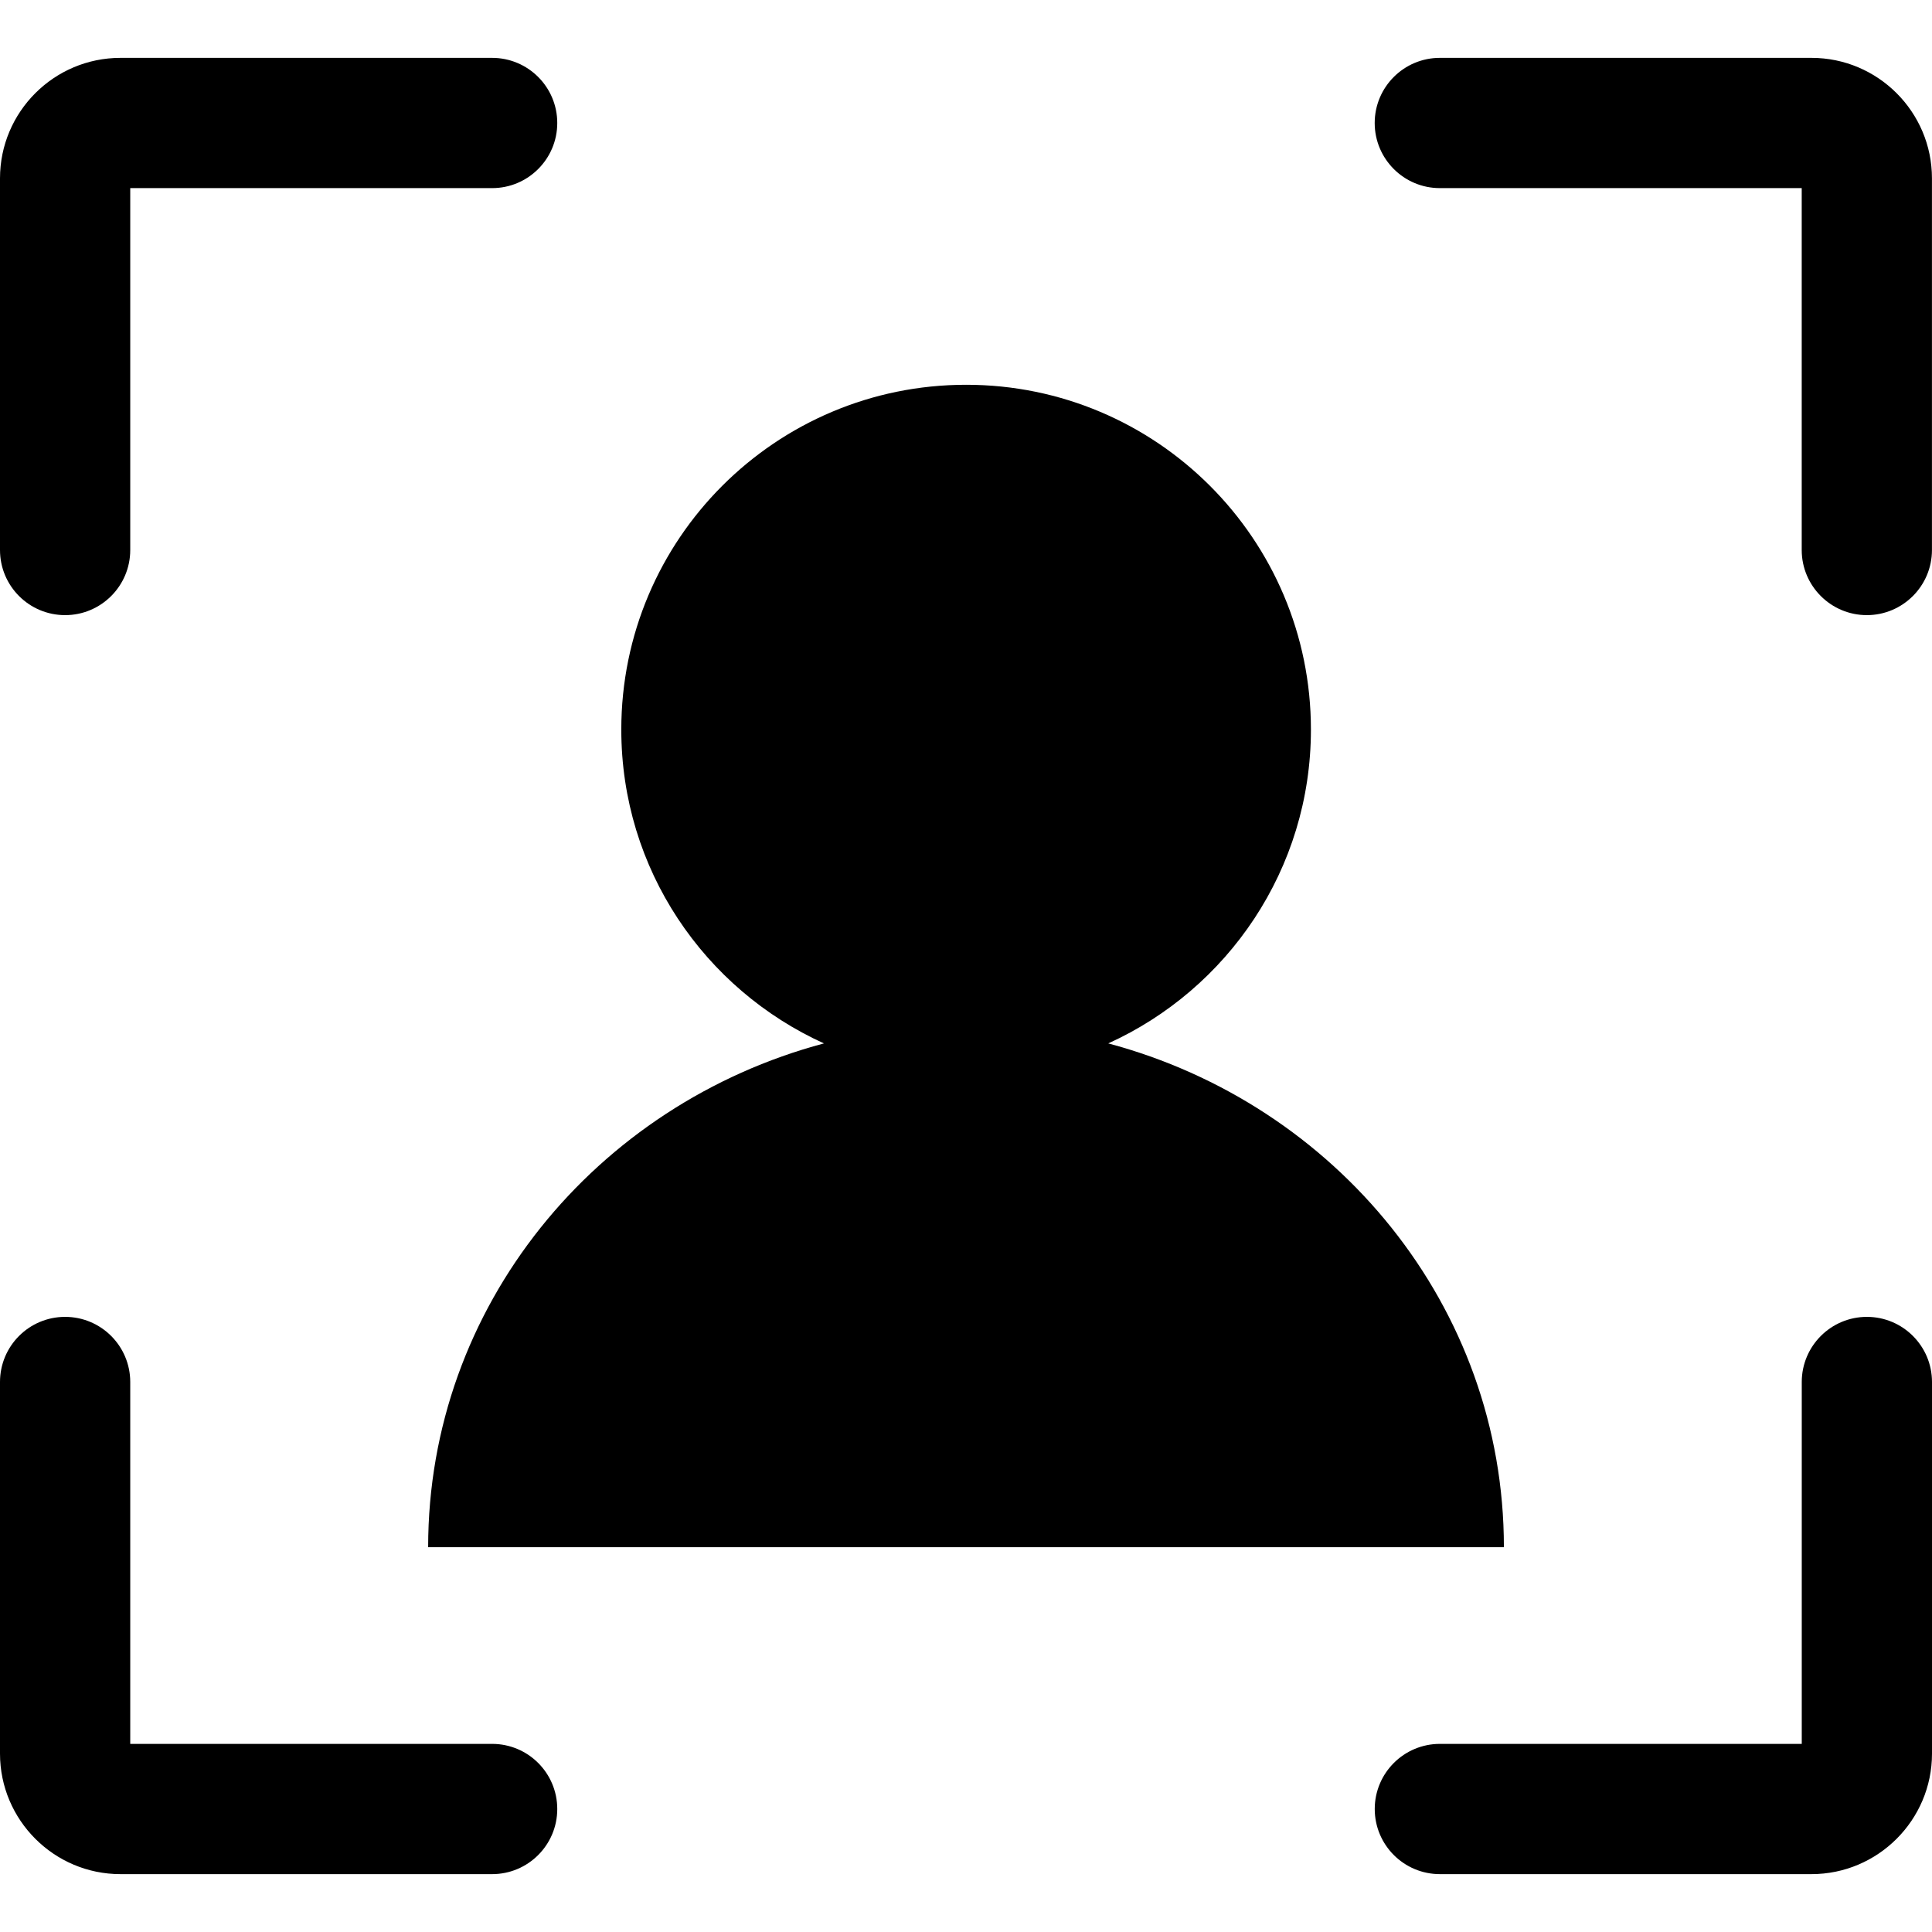
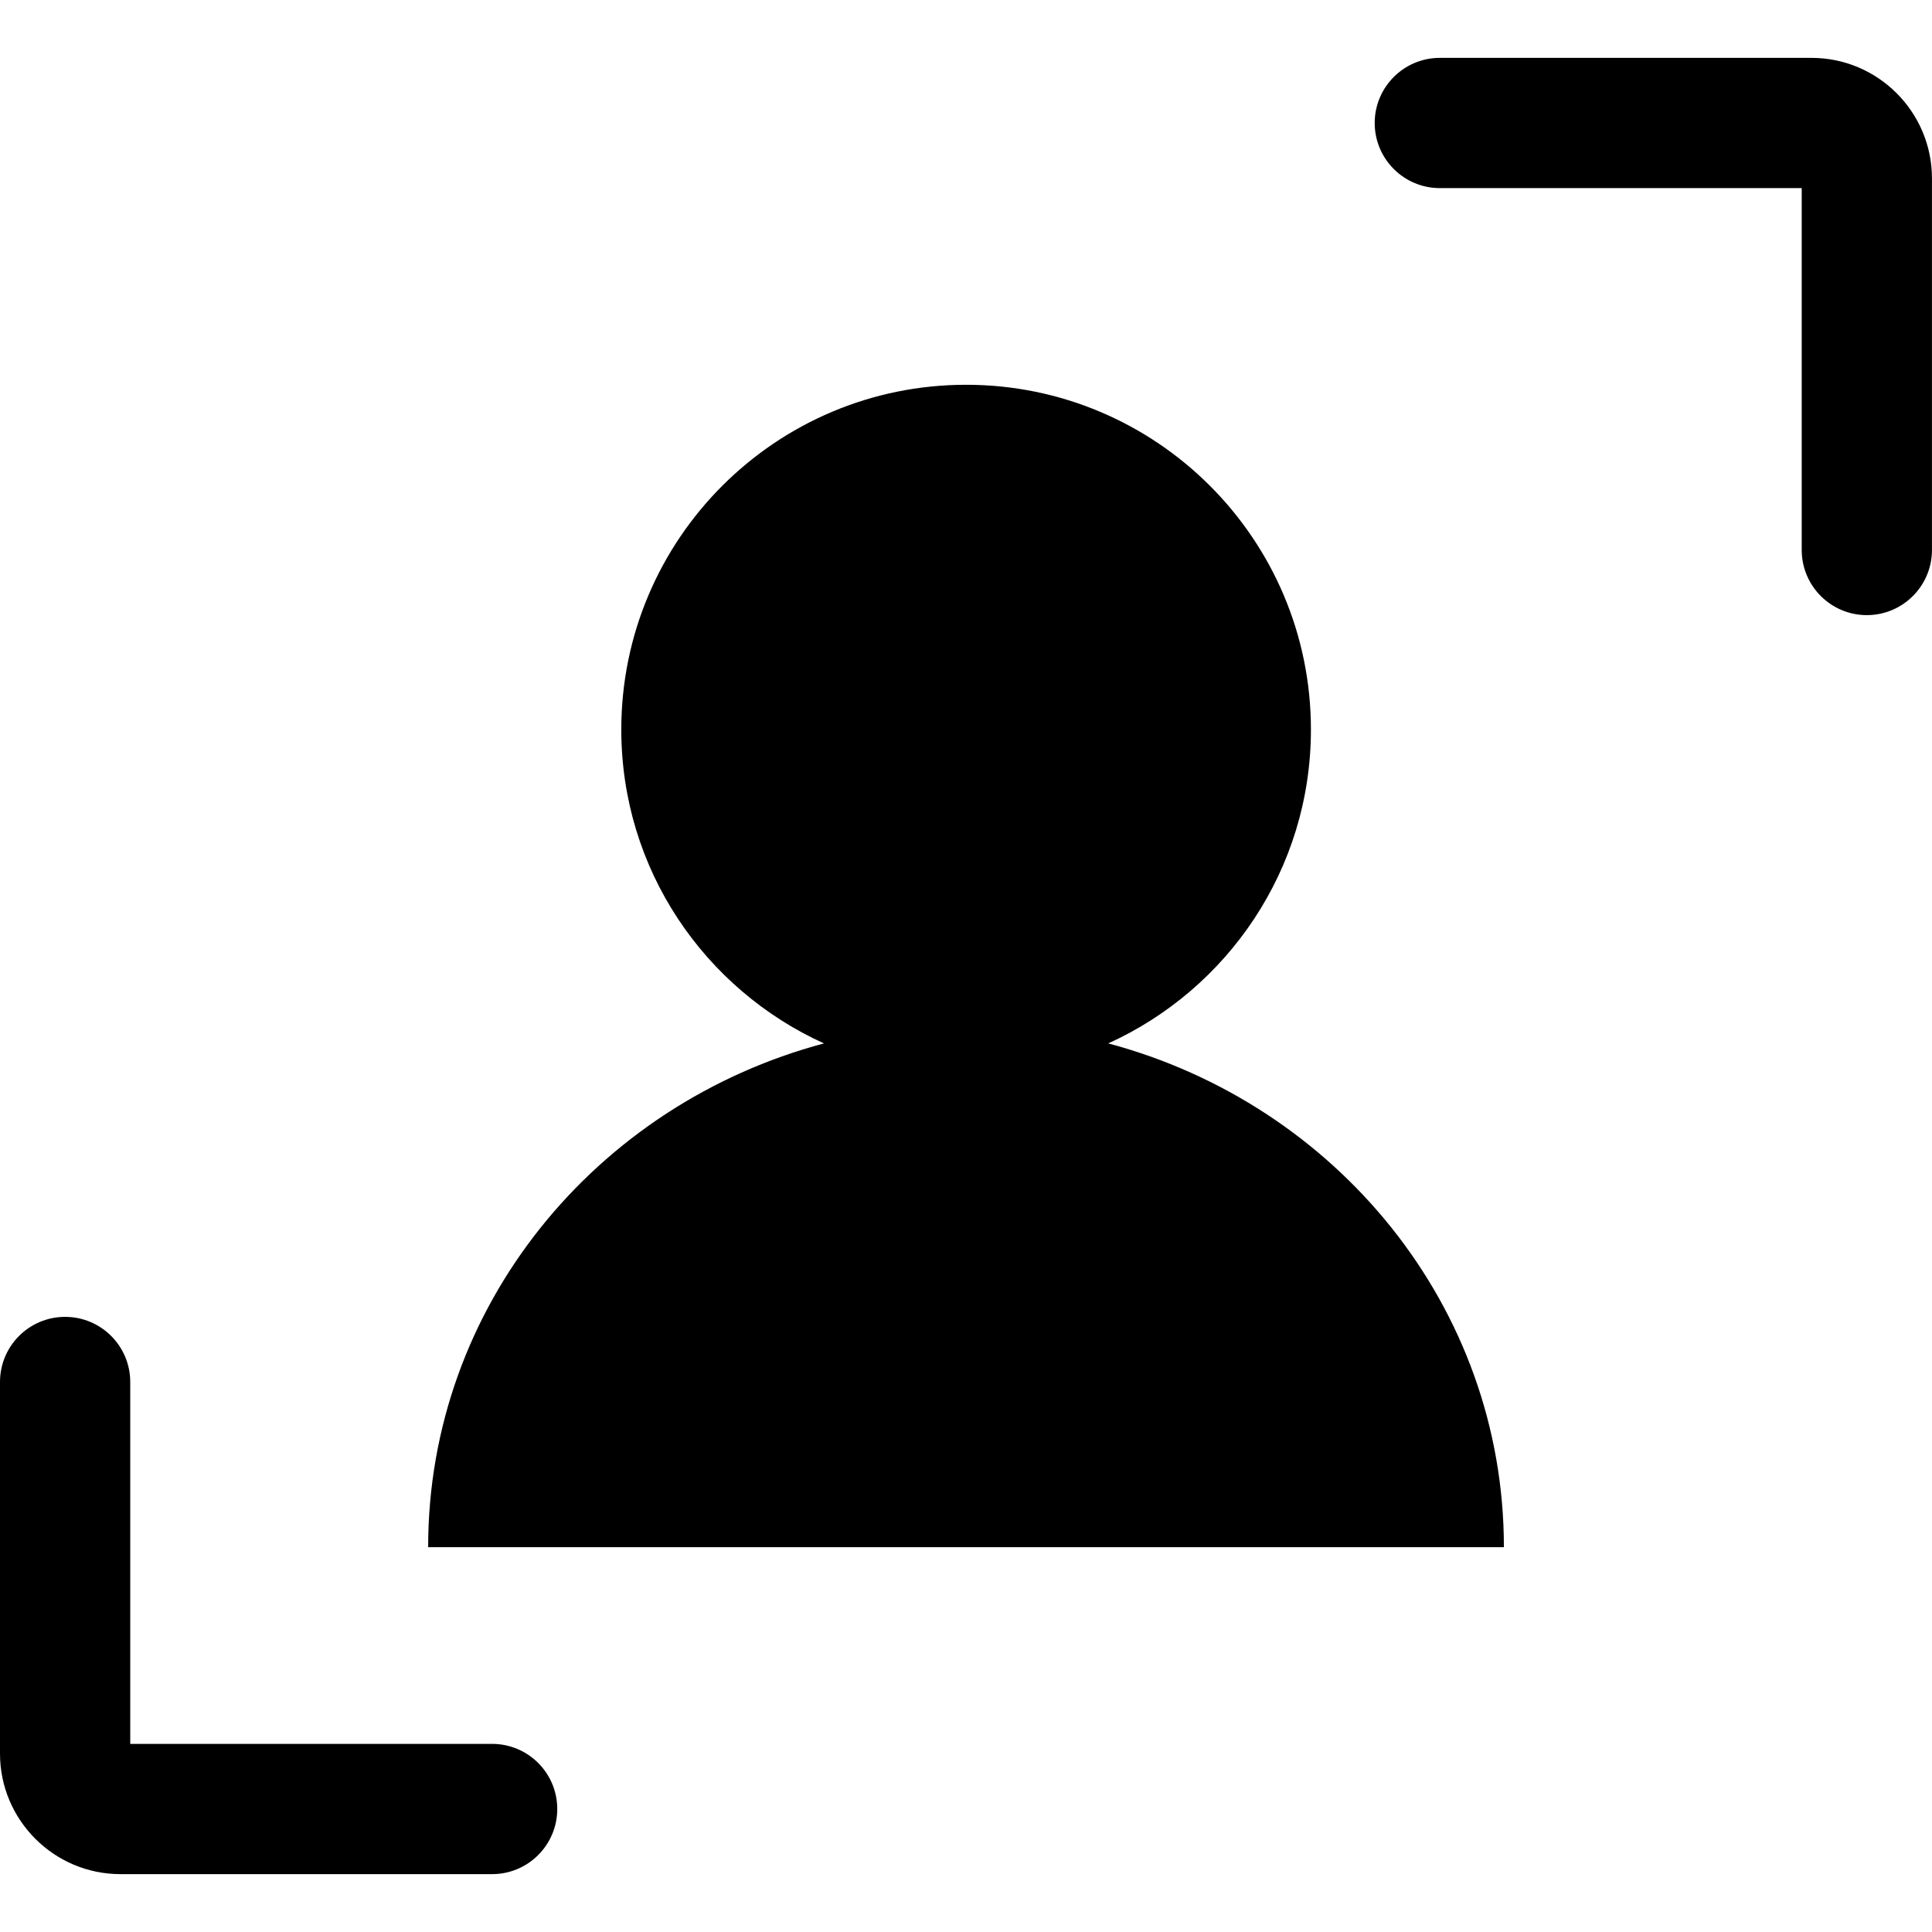
<svg xmlns="http://www.w3.org/2000/svg" fill="#000000" version="1.1" id="Capa_1" width="800px" height="800px" viewBox="0 0 44.502 44.502" xml:space="preserve">
  <g>
    <g>
      <path d="M9.862,35.638h24.779c0-5.546-3.863-10.203-9.113-11.604c2.75-1.248,4.668-4.013,4.668-7.229    c0-4.388-3.559-7.942-7.942-7.942c-4.387,0-7.943,3.557-7.943,7.942c0,3.219,1.916,5.98,4.668,7.229    C13.725,25.435,9.862,30.092,9.862,35.638z" />
-       <path d="M1.5,14.169c0.828,0,1.5-0.672,1.5-1.5V4.333h8.336c0.828,0,1.5-0.672,1.5-1.5c0-0.828-0.672-1.5-1.5-1.5H2.775    C1.244,1.333,0,2.577,0,4.108v8.561C0,13.497,0.67,14.169,1.5,14.169z" />
      <path d="M41.727,1.333h-8.562c-0.827,0-1.5,0.672-1.5,1.5c0,0.828,0.673,1.5,1.5,1.5h8.336v8.336c0,0.828,0.673,1.5,1.5,1.5    s1.5-0.672,1.5-1.5v-8.56C44.502,2.579,43.256,1.333,41.727,1.333z" />
-       <path d="M43.002,30.333c-0.828,0-1.5,0.672-1.5,1.5v8.336h-8.336c-0.828,0-1.5,0.672-1.5,1.5s0.672,1.5,1.5,1.5h8.56    c1.53,0,2.776-1.246,2.776-2.776v-8.56C44.502,31.005,43.83,30.333,43.002,30.333z" />
      <path d="M11.336,40.169H3v-8.336c0-0.828-0.672-1.5-1.5-1.5c-0.83,0-1.5,0.672-1.5,1.5v8.56c0,1.53,1.244,2.776,2.775,2.776h8.561    c0.828,0,1.5-0.672,1.5-1.5S12.165,40.169,11.336,40.169z" />
    </g>
  </g>
</svg>